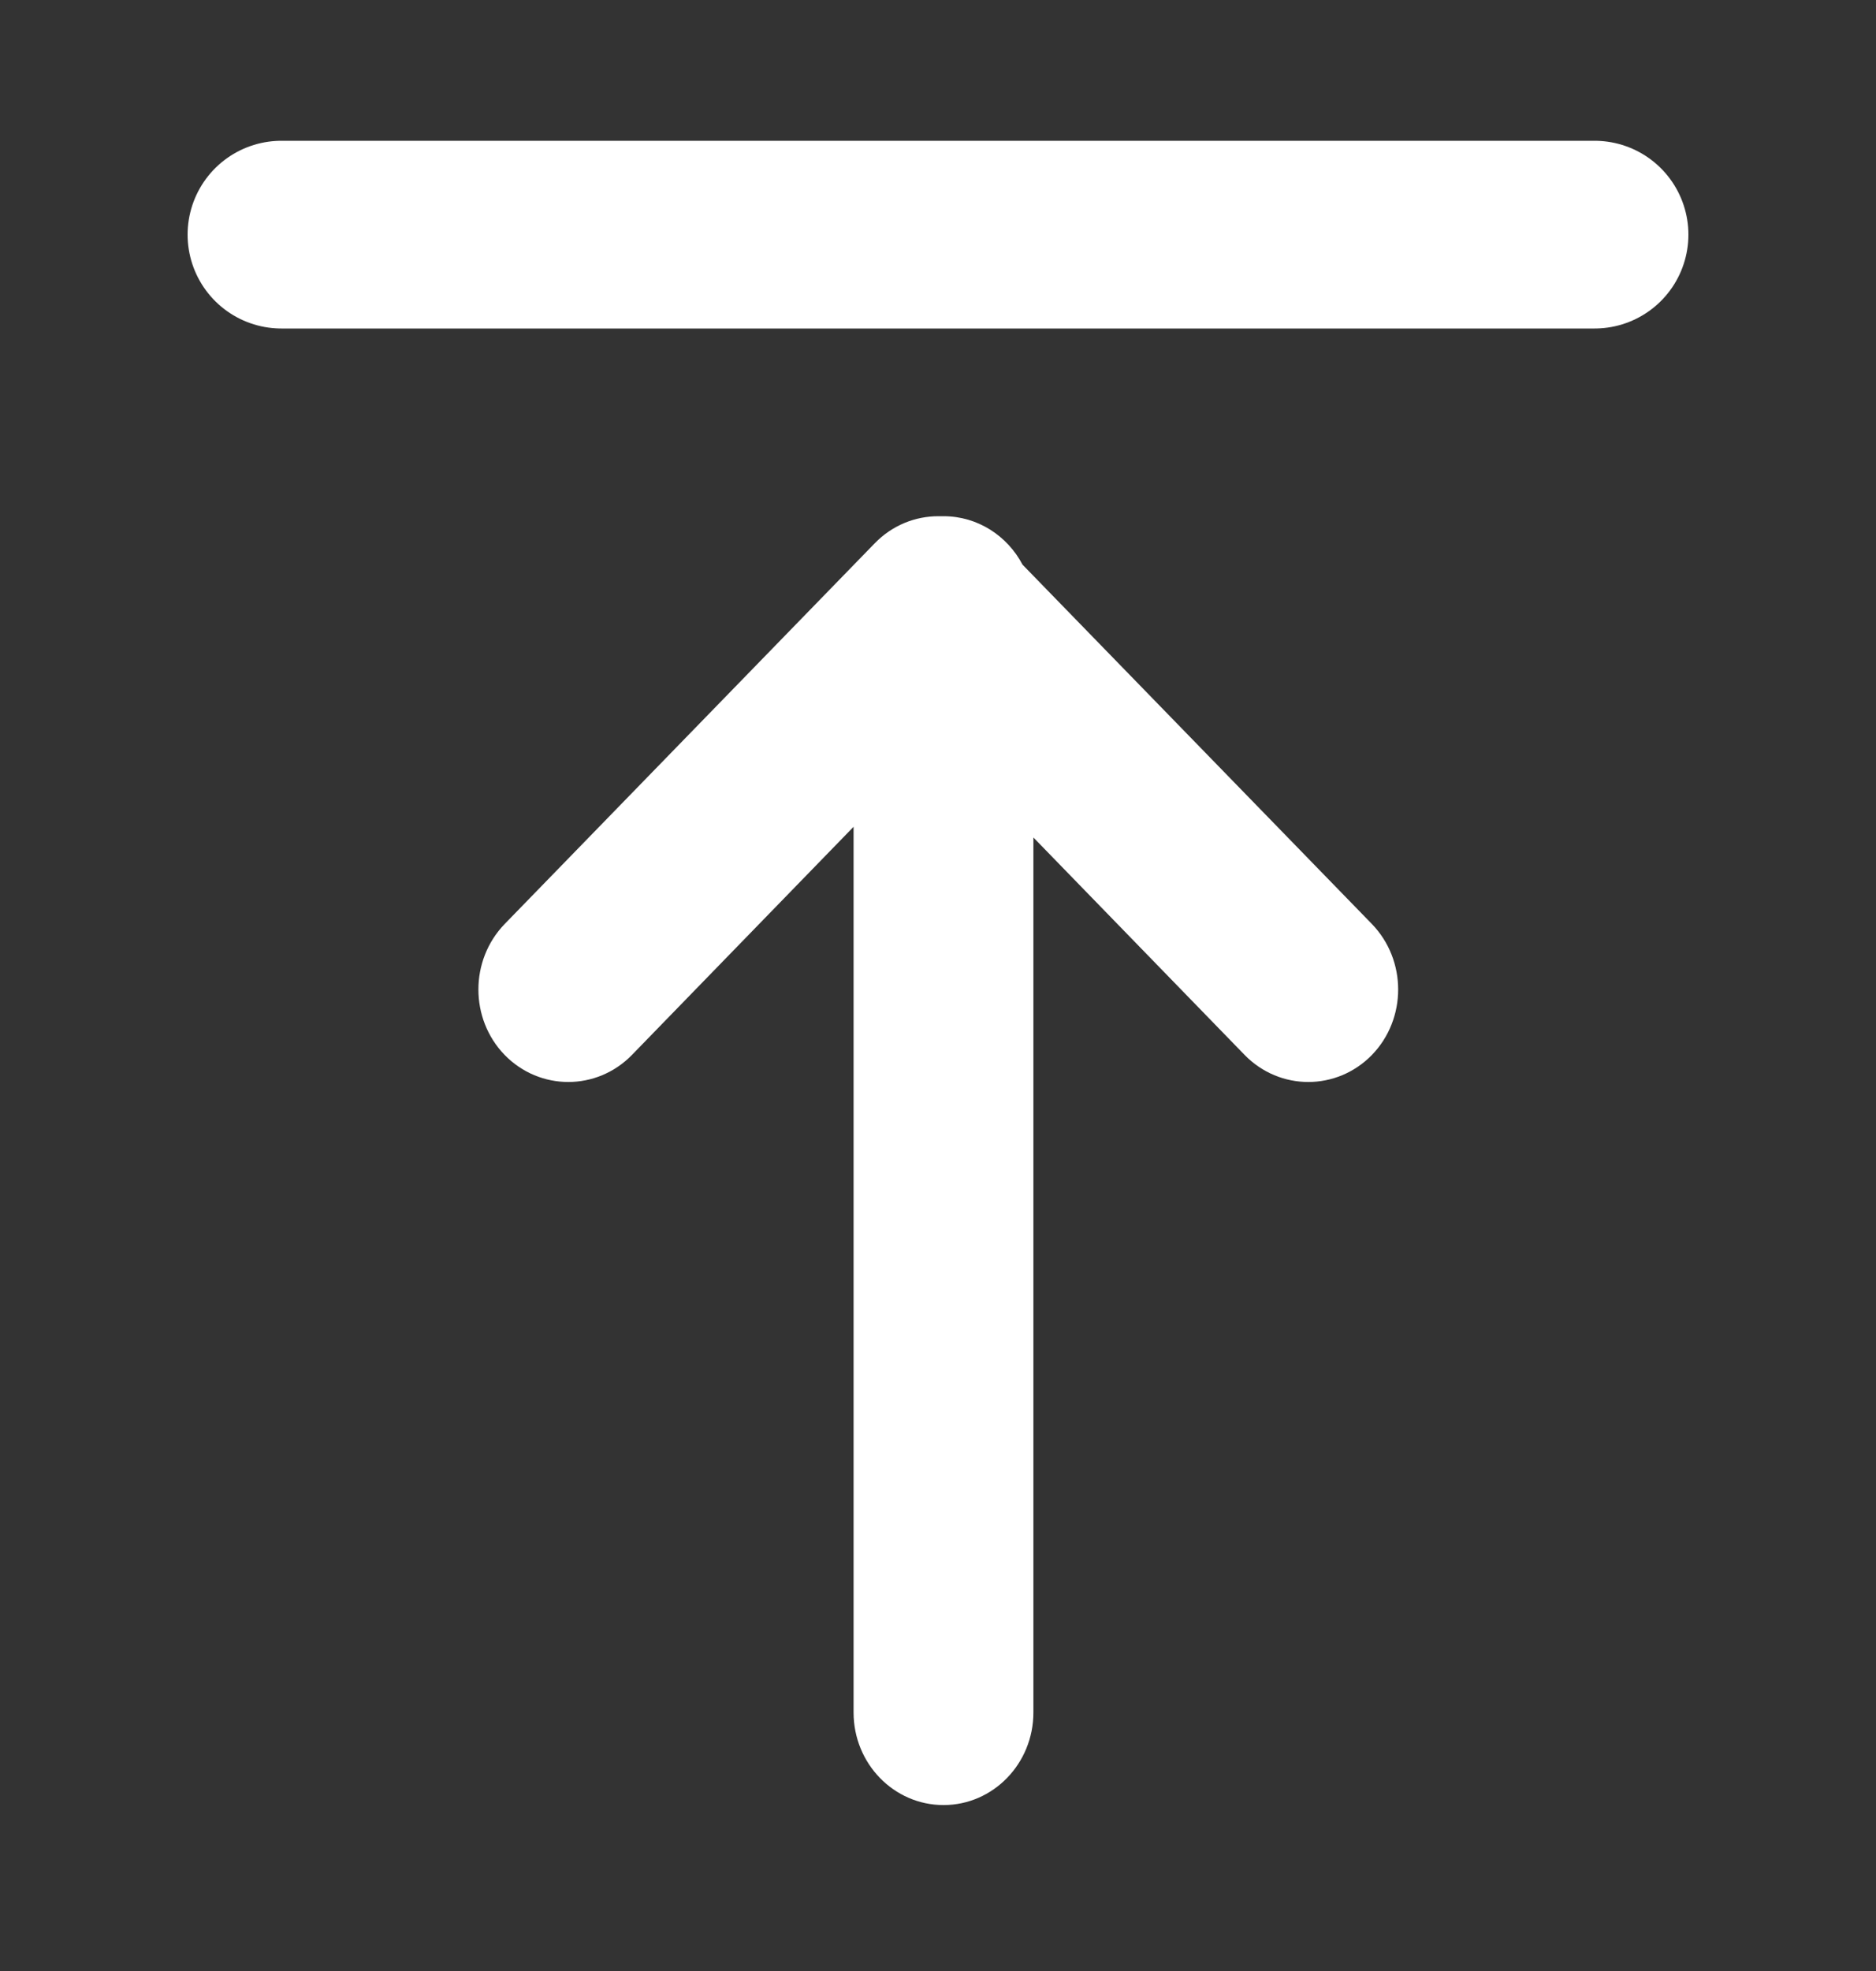
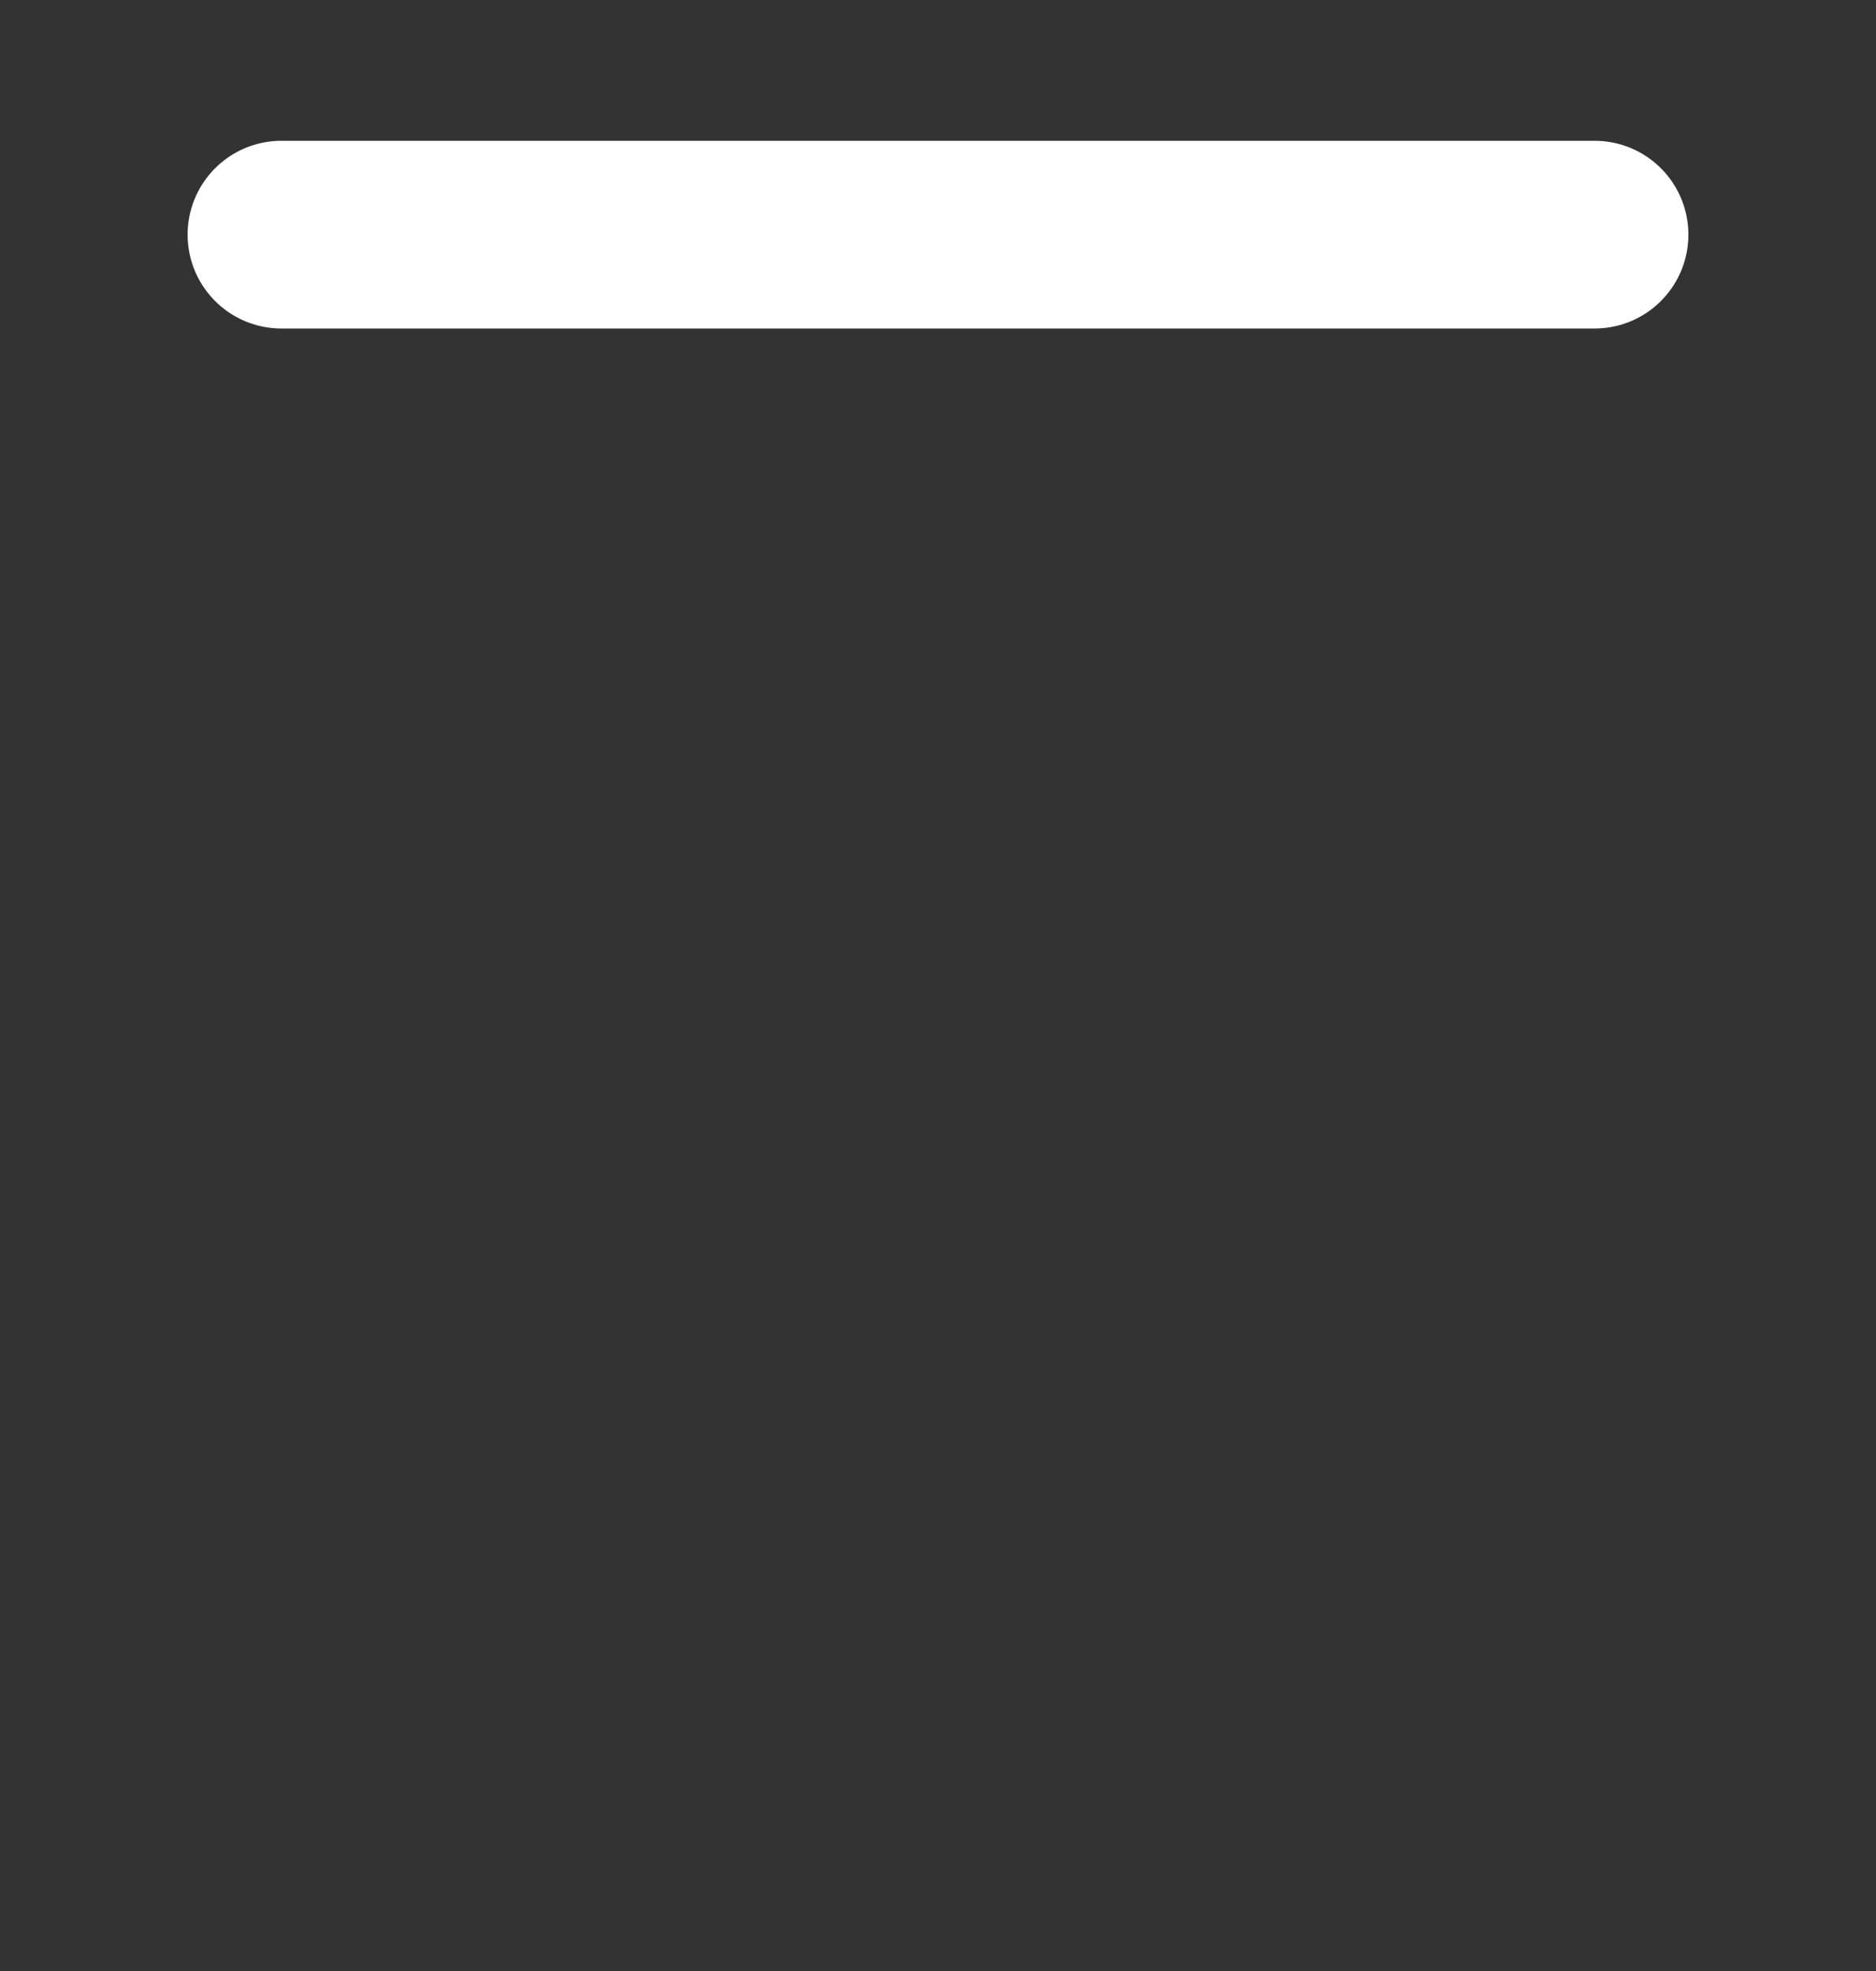
<svg xmlns="http://www.w3.org/2000/svg" width="20" height="21" viewBox="0 0 20 21" fill="none">
  <rect x="0" y="0" width="20" height="21" fill="#333333" stroke="none" />
  <g id="Tiny / Back to top">
-     <path id="Vector" d="M10.003 5.5C9.758 5.5 9.512 5.596 9.325 5.789L5.38 9.845C5.007 10.231 5.007 10.855 5.38 11.24C5.755 11.624 6.362 11.624 6.737 11.24L9.1 8.809V18.246C9.1 18.79 9.529 19.232 10.059 19.232C10.588 19.232 11.017 18.79 11.017 18.246V8.923L13.269 11.24C13.644 11.624 14.251 11.624 14.626 11.24C14.999 10.855 14.999 10.231 14.626 9.845L10.901 6.016C10.739 5.708 10.422 5.5 10.059 5.5C10.049 5.5 10.04 5.5 10.031 5.5C10.021 5.5 10.012 5.5 10.003 5.5Z" fill="white" />
    <path id="Line 1" d="M3 2.5H17" stroke="white" stroke-width="2" stroke-linecap="round" />
  </g>
</svg>